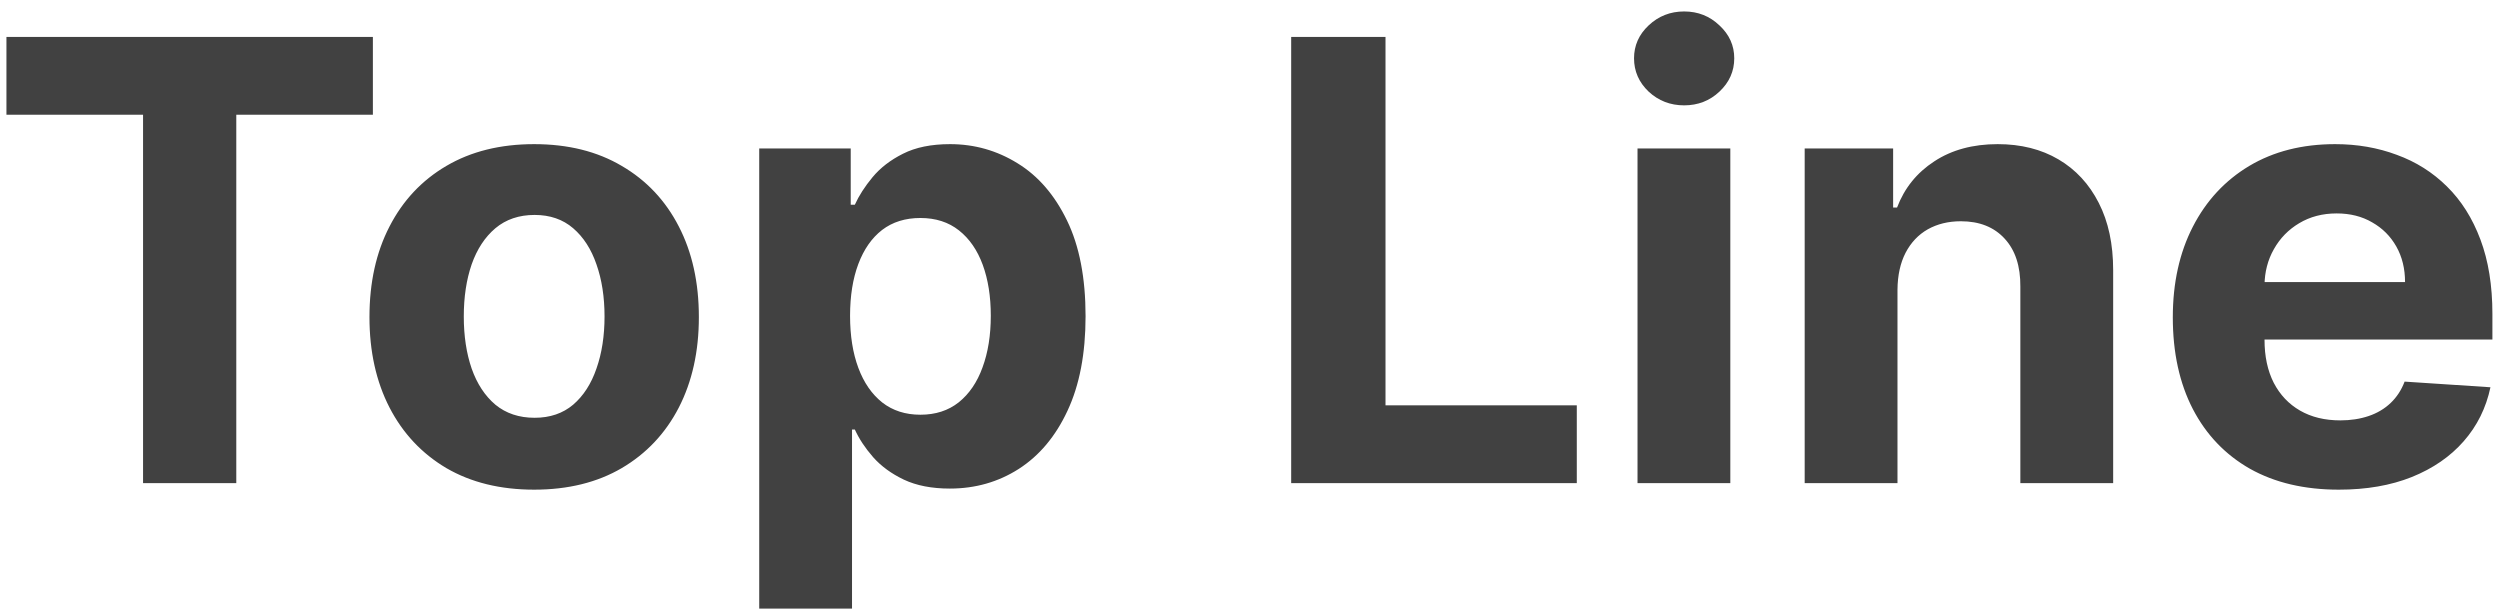
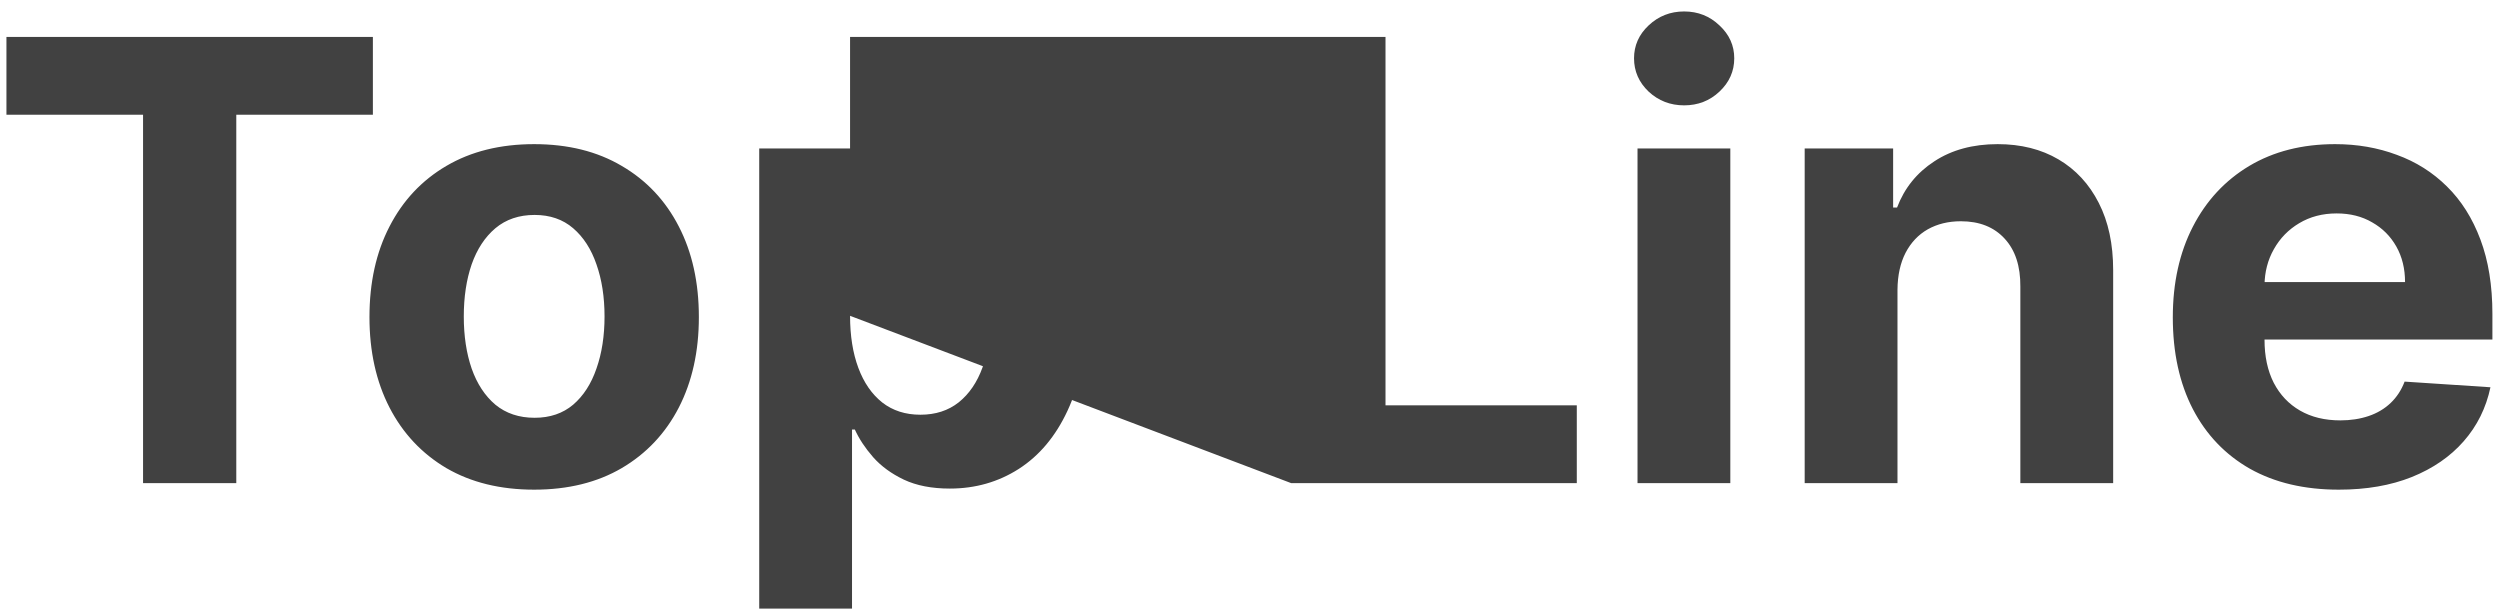
<svg xmlns="http://www.w3.org/2000/svg" width="163" height="40" viewBox="0 0 163 40" fill="none">
-   <path d="M0.42 7.48V2.409H24.312V7.48H15.406V31.5H9.327V7.48H0.42ZM34.827 31.926C32.621 31.926 30.713 31.457 29.103 30.52C27.503 29.573 26.267 28.257 25.396 26.571C24.524 24.876 24.089 22.911 24.089 20.676C24.089 18.422 24.524 16.453 25.396 14.767C26.267 13.072 27.503 11.756 29.103 10.818C30.713 9.871 32.621 9.398 34.827 9.398C37.034 9.398 38.937 9.871 40.538 10.818C42.148 11.756 43.388 13.072 44.259 14.767C45.13 16.453 45.566 18.422 45.566 20.676C45.566 22.911 45.13 24.876 44.259 26.571C43.388 28.257 42.148 29.573 40.538 30.52C38.937 31.457 37.034 31.926 34.827 31.926ZM34.856 27.239C35.86 27.239 36.698 26.954 37.37 26.386C38.042 25.809 38.549 25.023 38.89 24.028C39.24 23.034 39.416 21.902 39.416 20.634C39.416 19.365 39.24 18.233 38.89 17.239C38.549 16.244 38.042 15.458 37.37 14.881C36.698 14.303 35.86 14.014 34.856 14.014C33.843 14.014 32.99 14.303 32.299 14.881C31.617 15.458 31.101 16.244 30.751 17.239C30.41 18.233 30.239 19.365 30.239 20.634C30.239 21.902 30.41 23.034 30.751 24.028C31.101 25.023 31.617 25.809 32.299 26.386C32.99 26.954 33.843 27.239 34.856 27.239ZM49.501 39.682V9.682H55.467V13.347H55.736C56.002 12.759 56.385 12.163 56.887 11.557C57.398 10.941 58.061 10.43 58.876 10.023C59.7 9.606 60.722 9.398 61.944 9.398C63.535 9.398 65.003 9.814 66.347 10.648C67.692 11.472 68.767 12.717 69.572 14.383C70.377 16.041 70.779 18.119 70.779 20.619C70.779 23.053 70.386 25.108 69.6 26.784C68.824 28.451 67.763 29.715 66.418 30.577C65.083 31.429 63.587 31.855 61.93 31.855C60.755 31.855 59.756 31.661 58.932 31.273C58.118 30.884 57.45 30.397 56.93 29.81C56.409 29.213 56.011 28.612 55.736 28.006H55.552V39.682H49.501ZM55.424 20.591C55.424 21.888 55.604 23.02 55.964 23.986C56.324 24.952 56.844 25.704 57.526 26.244C58.208 26.775 59.037 27.04 60.012 27.04C60.997 27.04 61.83 26.77 62.512 26.23C63.194 25.681 63.71 24.923 64.06 23.957C64.42 22.982 64.6 21.86 64.6 20.591C64.6 19.331 64.425 18.224 64.075 17.267C63.724 16.311 63.208 15.562 62.526 15.023C61.844 14.483 61.006 14.213 60.012 14.213C59.027 14.213 58.194 14.473 57.512 14.994C56.84 15.515 56.324 16.254 55.964 17.21C55.604 18.167 55.424 19.294 55.424 20.591ZM84.185 31.5V2.409H90.335V26.429H102.807V31.5H84.185ZM106.766 31.5V9.682H112.817V31.5H106.766ZM109.806 6.869C108.906 6.869 108.135 6.571 107.491 5.974C106.856 5.368 106.539 4.644 106.539 3.801C106.539 2.968 106.856 2.253 107.491 1.656C108.135 1.05 108.906 0.747 109.806 0.747C110.706 0.747 111.473 1.05 112.107 1.656C112.751 2.253 113.073 2.968 113.073 3.801C113.073 4.644 112.751 5.368 112.107 5.974C111.473 6.571 110.706 6.869 109.806 6.869ZM123.716 18.886V31.5H117.665V9.682H123.432V13.531H123.688C124.17 12.262 124.98 11.258 126.116 10.52C127.253 9.772 128.631 9.398 130.25 9.398C131.765 9.398 133.086 9.729 134.213 10.392C135.34 11.055 136.216 12.002 136.841 13.233C137.466 14.454 137.778 15.913 137.778 17.608V31.5H131.727V18.688C131.737 17.352 131.396 16.311 130.705 15.562C130.013 14.805 129.062 14.426 127.849 14.426C127.035 14.426 126.315 14.601 125.69 14.952C125.075 15.302 124.592 15.813 124.241 16.486C123.901 17.149 123.725 17.949 123.716 18.886ZM152.491 31.926C150.246 31.926 148.315 31.472 146.695 30.562C145.085 29.644 143.845 28.347 142.974 26.671C142.103 24.985 141.667 22.991 141.667 20.69C141.667 18.446 142.103 16.476 142.974 14.781C143.845 13.086 145.071 11.765 146.653 10.818C148.244 9.871 150.109 9.398 152.249 9.398C153.689 9.398 155.029 9.63 156.269 10.094C157.519 10.548 158.608 11.235 159.536 12.153C160.474 13.072 161.203 14.227 161.724 15.619C162.245 17.002 162.505 18.621 162.505 20.477V22.139H144.082V18.389H156.809C156.809 17.518 156.62 16.746 156.241 16.074C155.862 15.402 155.336 14.876 154.664 14.497C154.001 14.109 153.229 13.915 152.349 13.915C151.43 13.915 150.616 14.128 149.906 14.554C149.205 14.971 148.656 15.534 148.258 16.244C147.86 16.945 147.656 17.726 147.647 18.588V22.153C147.647 23.233 147.846 24.166 148.244 24.952C148.651 25.738 149.224 26.344 149.962 26.77C150.701 27.196 151.577 27.409 152.59 27.409C153.263 27.409 153.878 27.314 154.437 27.125C154.996 26.936 155.474 26.651 155.871 26.273C156.269 25.894 156.572 25.43 156.781 24.881L162.377 25.25C162.093 26.595 161.511 27.769 160.63 28.773C159.759 29.767 158.632 30.544 157.249 31.102C155.876 31.651 154.29 31.926 152.491 31.926Z" fill="#414141" />
+   <path d="M0.42 7.48V2.409H24.312V7.48H15.406V31.5H9.327V7.48H0.42ZM34.827 31.926C32.621 31.926 30.713 31.457 29.103 30.52C27.503 29.573 26.267 28.257 25.396 26.571C24.524 24.876 24.089 22.911 24.089 20.676C24.089 18.422 24.524 16.453 25.396 14.767C26.267 13.072 27.503 11.756 29.103 10.818C30.713 9.871 32.621 9.398 34.827 9.398C37.034 9.398 38.937 9.871 40.538 10.818C42.148 11.756 43.388 13.072 44.259 14.767C45.13 16.453 45.566 18.422 45.566 20.676C45.566 22.911 45.13 24.876 44.259 26.571C43.388 28.257 42.148 29.573 40.538 30.52C38.937 31.457 37.034 31.926 34.827 31.926ZM34.856 27.239C35.86 27.239 36.698 26.954 37.37 26.386C38.042 25.809 38.549 25.023 38.89 24.028C39.24 23.034 39.416 21.902 39.416 20.634C39.416 19.365 39.24 18.233 38.89 17.239C38.549 16.244 38.042 15.458 37.37 14.881C36.698 14.303 35.86 14.014 34.856 14.014C33.843 14.014 32.99 14.303 32.299 14.881C31.617 15.458 31.101 16.244 30.751 17.239C30.41 18.233 30.239 19.365 30.239 20.634C30.239 21.902 30.41 23.034 30.751 24.028C31.101 25.023 31.617 25.809 32.299 26.386C32.99 26.954 33.843 27.239 34.856 27.239ZM49.501 39.682V9.682H55.467V13.347H55.736C56.002 12.759 56.385 12.163 56.887 11.557C57.398 10.941 58.061 10.43 58.876 10.023C59.7 9.606 60.722 9.398 61.944 9.398C63.535 9.398 65.003 9.814 66.347 10.648C67.692 11.472 68.767 12.717 69.572 14.383C70.377 16.041 70.779 18.119 70.779 20.619C70.779 23.053 70.386 25.108 69.6 26.784C68.824 28.451 67.763 29.715 66.418 30.577C65.083 31.429 63.587 31.855 61.93 31.855C60.755 31.855 59.756 31.661 58.932 31.273C58.118 30.884 57.45 30.397 56.93 29.81C56.409 29.213 56.011 28.612 55.736 28.006H55.552V39.682H49.501ZM55.424 20.591C55.424 21.888 55.604 23.02 55.964 23.986C56.324 24.952 56.844 25.704 57.526 26.244C58.208 26.775 59.037 27.04 60.012 27.04C60.997 27.04 61.83 26.77 62.512 26.23C63.194 25.681 63.71 24.923 64.06 23.957C64.42 22.982 64.6 21.86 64.6 20.591C64.6 19.331 64.425 18.224 64.075 17.267C63.724 16.311 63.208 15.562 62.526 15.023C61.844 14.483 61.006 14.213 60.012 14.213C59.027 14.213 58.194 14.473 57.512 14.994C56.84 15.515 56.324 16.254 55.964 17.21C55.604 18.167 55.424 19.294 55.424 20.591ZV2.409H90.335V26.429H102.807V31.5H84.185ZM106.766 31.5V9.682H112.817V31.5H106.766ZM109.806 6.869C108.906 6.869 108.135 6.571 107.491 5.974C106.856 5.368 106.539 4.644 106.539 3.801C106.539 2.968 106.856 2.253 107.491 1.656C108.135 1.05 108.906 0.747 109.806 0.747C110.706 0.747 111.473 1.05 112.107 1.656C112.751 2.253 113.073 2.968 113.073 3.801C113.073 4.644 112.751 5.368 112.107 5.974C111.473 6.571 110.706 6.869 109.806 6.869ZM123.716 18.886V31.5H117.665V9.682H123.432V13.531H123.688C124.17 12.262 124.98 11.258 126.116 10.52C127.253 9.772 128.631 9.398 130.25 9.398C131.765 9.398 133.086 9.729 134.213 10.392C135.34 11.055 136.216 12.002 136.841 13.233C137.466 14.454 137.778 15.913 137.778 17.608V31.5H131.727V18.688C131.737 17.352 131.396 16.311 130.705 15.562C130.013 14.805 129.062 14.426 127.849 14.426C127.035 14.426 126.315 14.601 125.69 14.952C125.075 15.302 124.592 15.813 124.241 16.486C123.901 17.149 123.725 17.949 123.716 18.886ZM152.491 31.926C150.246 31.926 148.315 31.472 146.695 30.562C145.085 29.644 143.845 28.347 142.974 26.671C142.103 24.985 141.667 22.991 141.667 20.69C141.667 18.446 142.103 16.476 142.974 14.781C143.845 13.086 145.071 11.765 146.653 10.818C148.244 9.871 150.109 9.398 152.249 9.398C153.689 9.398 155.029 9.63 156.269 10.094C157.519 10.548 158.608 11.235 159.536 12.153C160.474 13.072 161.203 14.227 161.724 15.619C162.245 17.002 162.505 18.621 162.505 20.477V22.139H144.082V18.389H156.809C156.809 17.518 156.62 16.746 156.241 16.074C155.862 15.402 155.336 14.876 154.664 14.497C154.001 14.109 153.229 13.915 152.349 13.915C151.43 13.915 150.616 14.128 149.906 14.554C149.205 14.971 148.656 15.534 148.258 16.244C147.86 16.945 147.656 17.726 147.647 18.588V22.153C147.647 23.233 147.846 24.166 148.244 24.952C148.651 25.738 149.224 26.344 149.962 26.77C150.701 27.196 151.577 27.409 152.59 27.409C153.263 27.409 153.878 27.314 154.437 27.125C154.996 26.936 155.474 26.651 155.871 26.273C156.269 25.894 156.572 25.43 156.781 24.881L162.377 25.25C162.093 26.595 161.511 27.769 160.63 28.773C159.759 29.767 158.632 30.544 157.249 31.102C155.876 31.651 154.29 31.926 152.491 31.926Z" fill="#414141" />
</svg>